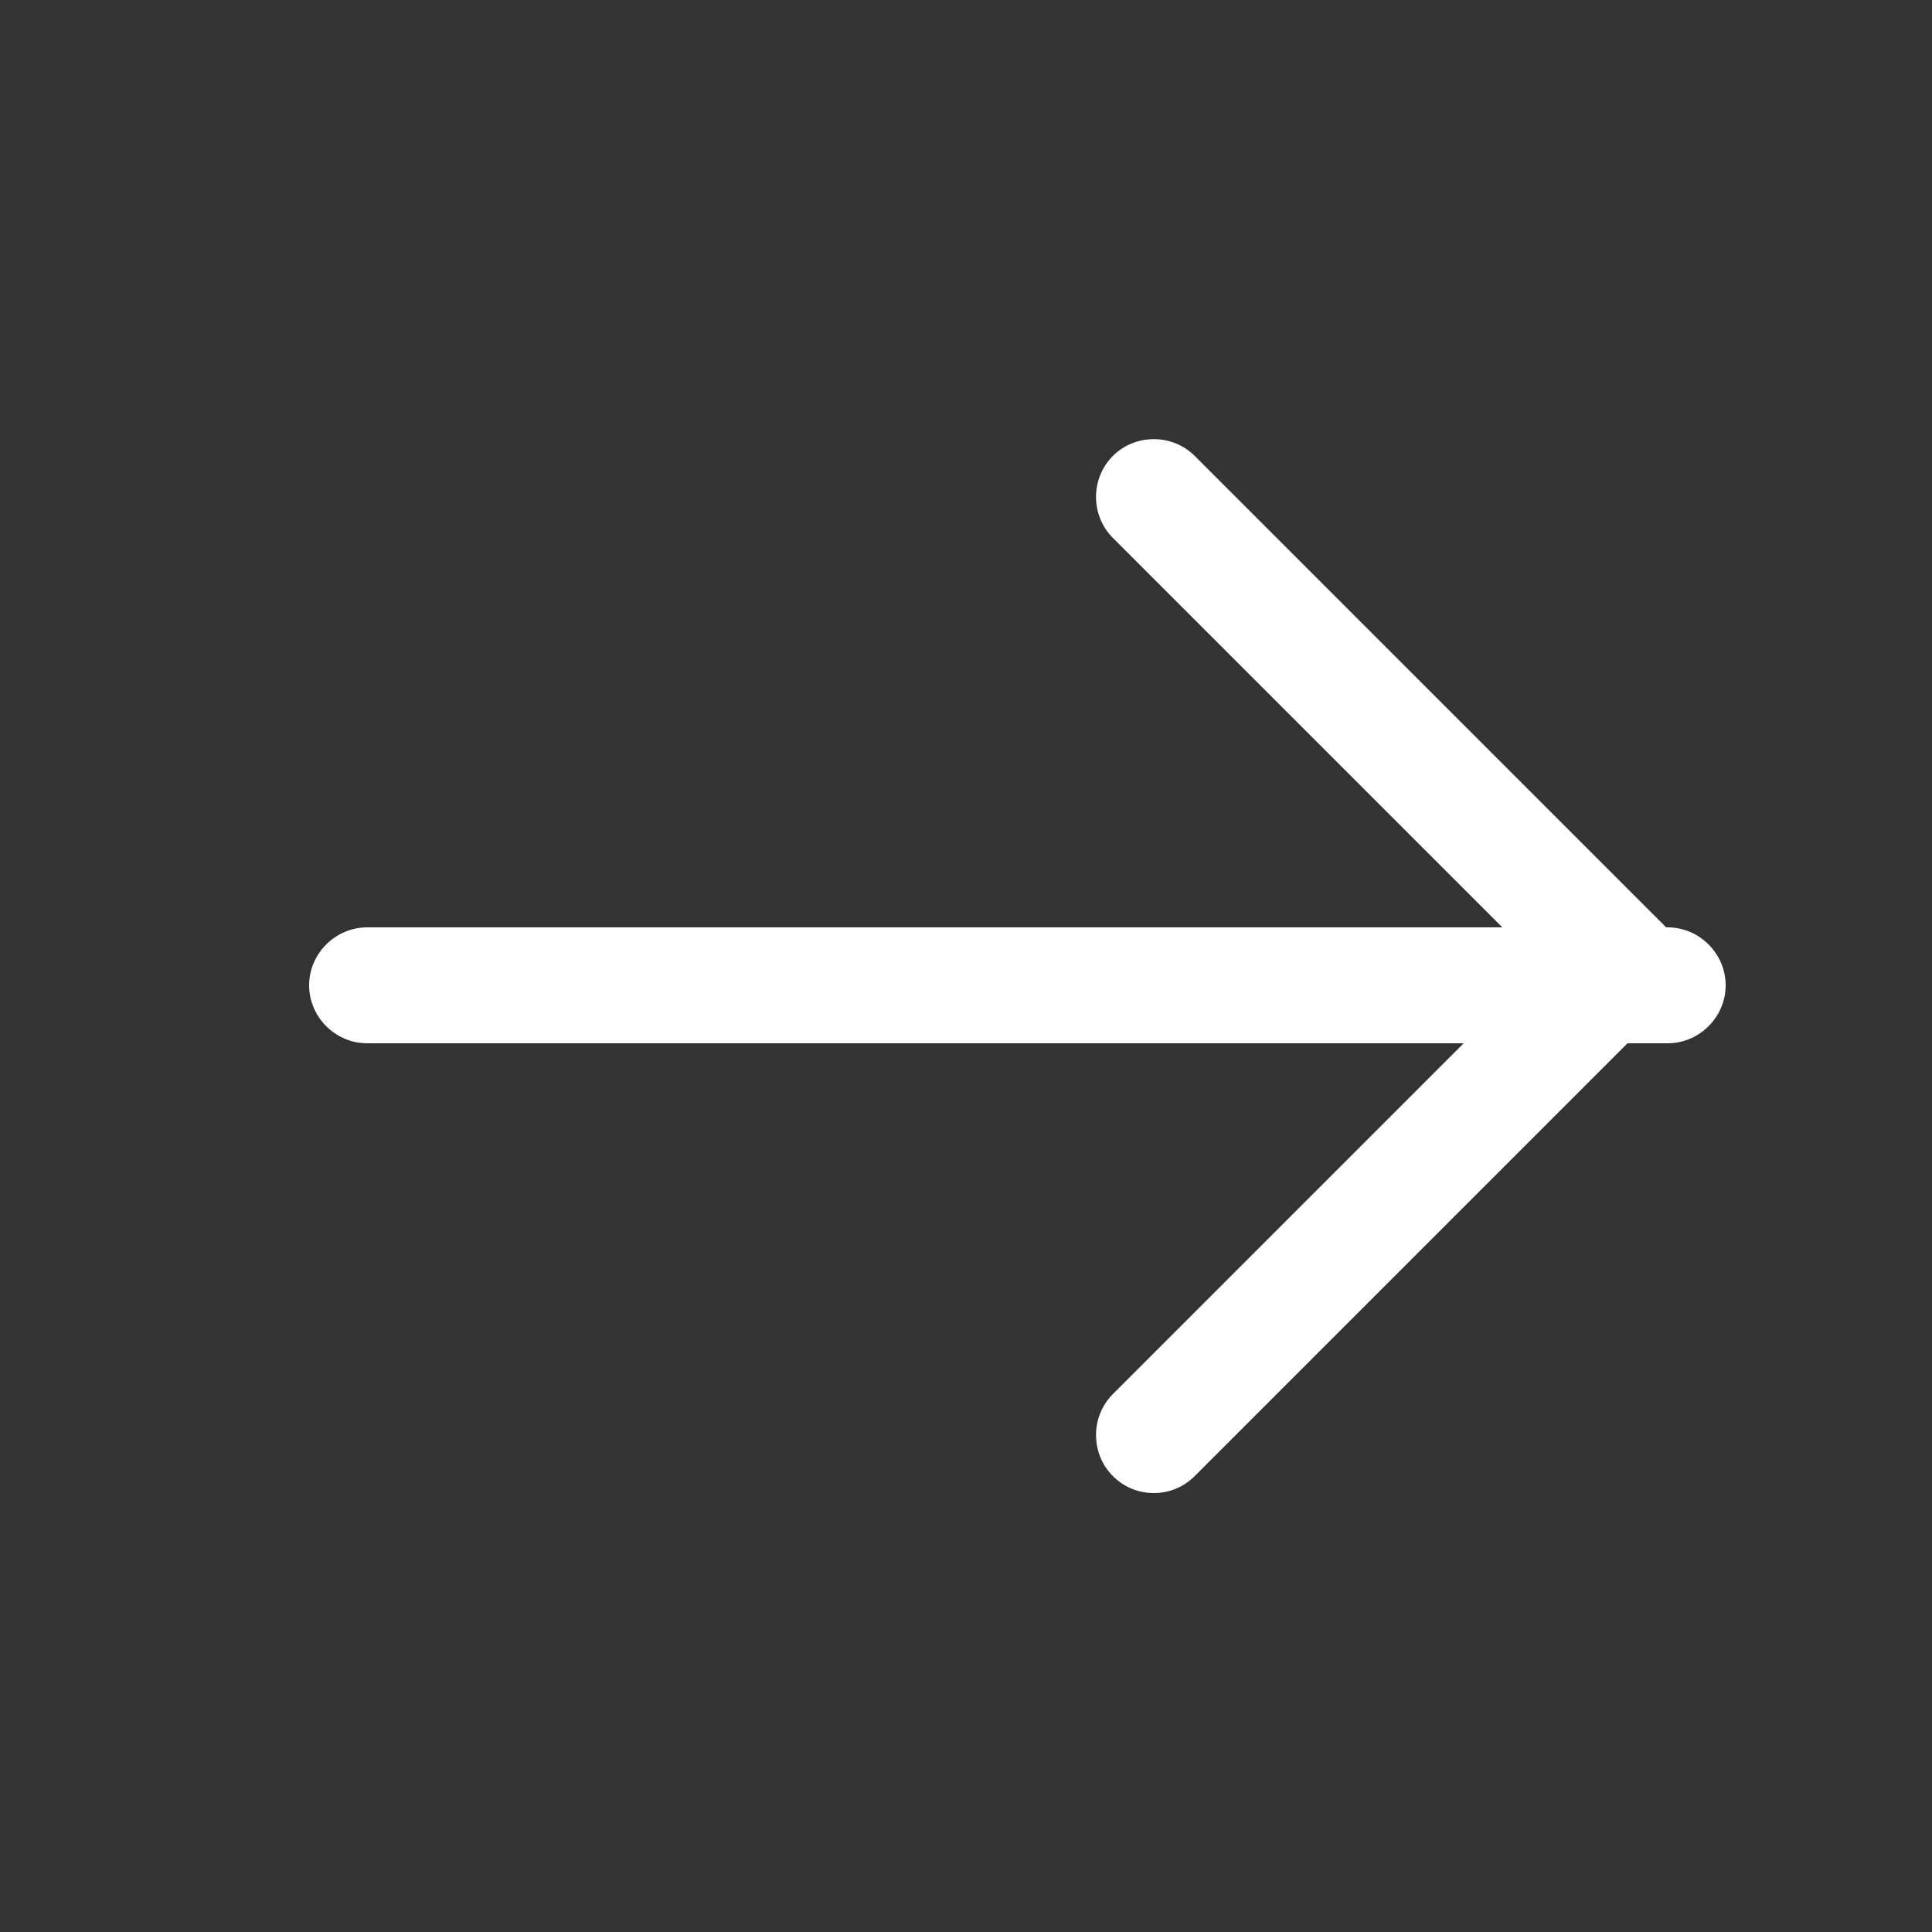
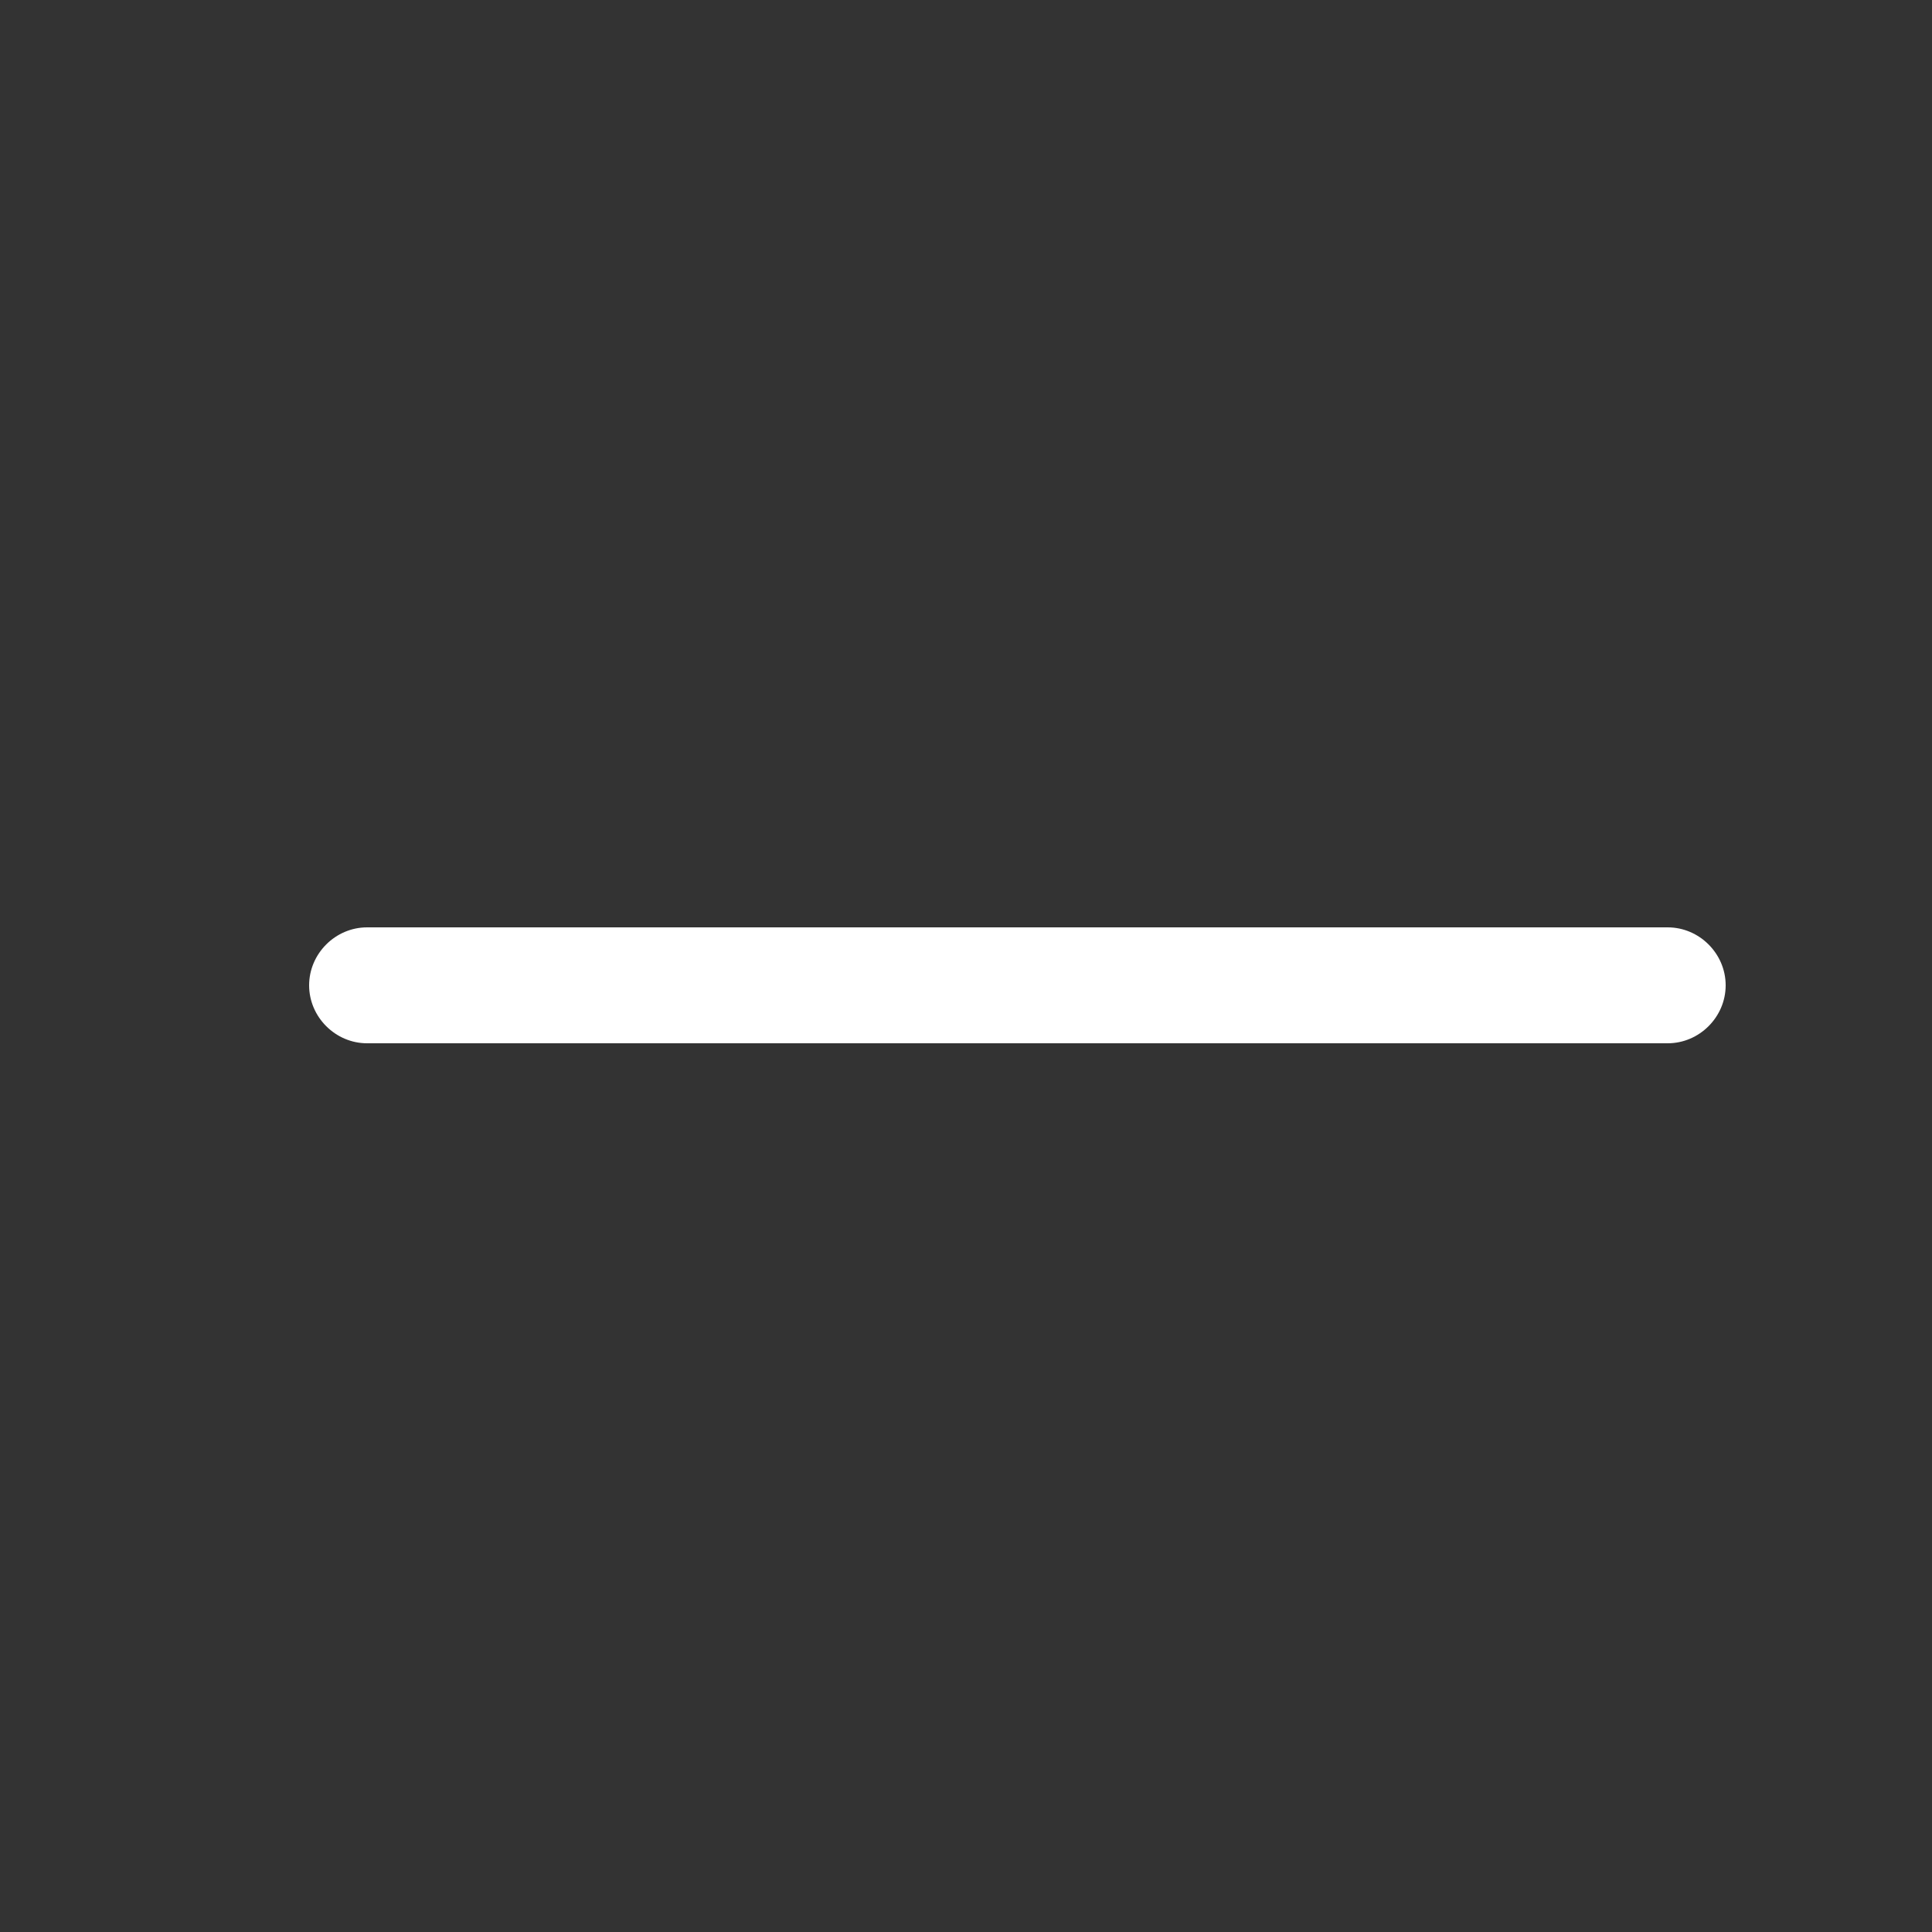
<svg xmlns="http://www.w3.org/2000/svg" width="25" height="25" viewBox="0 0 25 25" fill="none">
  <rect x="0" y="0" width="25" height="25" fill="#333333" stroke="none" />
-   <path d="M14.93 19.32C14.74 19.32 14.55 19.25 14.4 19.1C14.11 18.81 14.11 18.33 14.4 18.04L19.94 12.5L14.4 6.96C14.11 6.67 14.11 6.19 14.4 5.9C14.69 5.61 15.17 5.61 15.46 5.9L21.53 11.97C21.82 12.26 21.82 12.74 21.53 13.03L15.46 19.1C15.31 19.25 15.12 19.32 14.93 19.32Z" fill="white" />
  <path d="M21.58 13.5H4.75C4.34 13.5 4 13.16 4 12.75C4 12.34 4.34 12 4.75 12H21.58C21.99 12 22.33 12.34 22.33 12.75C22.33 13.16 21.99 13.5 21.58 13.5Z" fill="white" />
</svg>